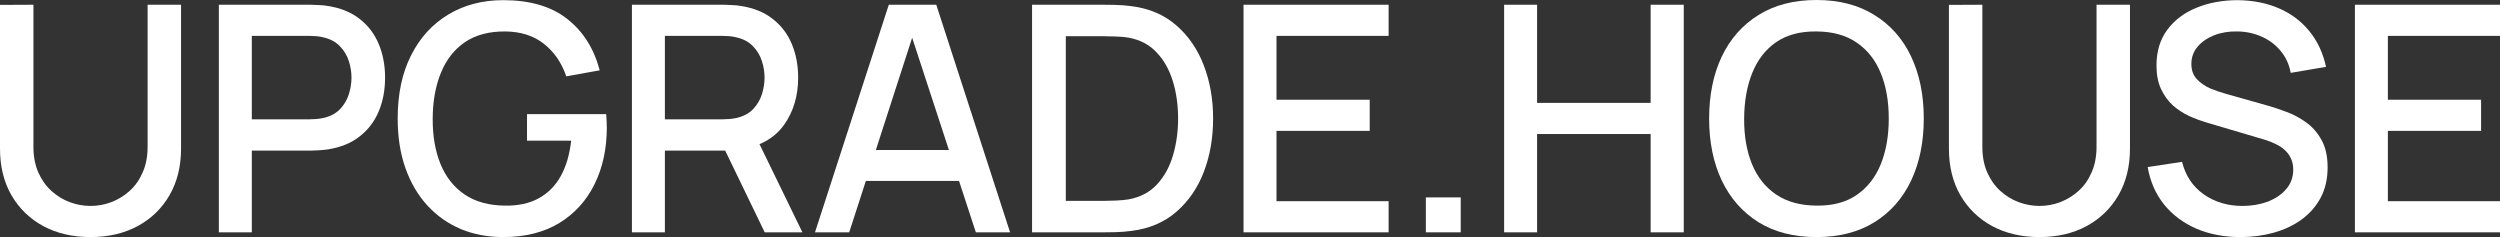
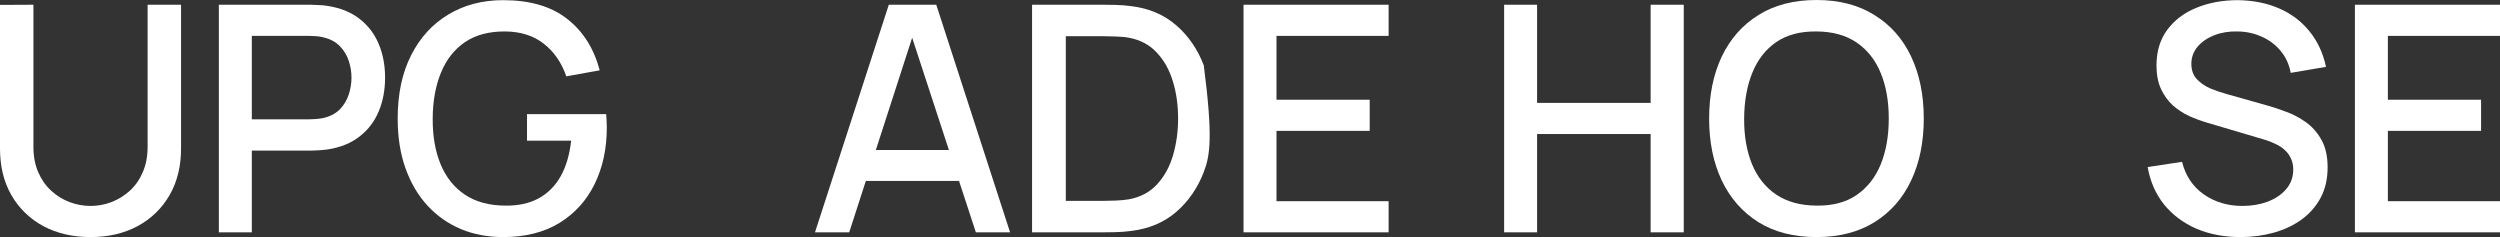
<svg xmlns="http://www.w3.org/2000/svg" width="1160" height="110" viewBox="0 0 1160 110" fill="none">
  <rect x="0" y="0" width="1160" height="110" fill="#333333" stroke="none" />
  <path d="M42.003 110C33.759 110 26.465 108.313 20.123 104.94C13.83 101.518 8.903 96.751 5.342 90.64C1.781 84.48 0 77.244 0 68.933V2.273L15.513 2.2V68.127C15.513 72.624 16.27 76.584 17.782 80.007C19.294 83.429 21.319 86.289 23.855 88.587C26.392 90.884 29.222 92.62 32.344 93.793C35.515 94.967 38.735 95.553 42.003 95.553C45.321 95.553 48.54 94.967 51.663 93.793C54.834 92.571 57.687 90.811 60.224 88.513C62.761 86.216 64.761 83.356 66.225 79.933C67.737 76.511 68.493 72.576 68.493 68.127V2.2H84.007V68.933C84.007 77.196 82.226 84.407 78.665 90.567C75.103 96.727 70.152 101.518 63.81 104.94C57.517 108.313 50.248 110 42.003 110Z" fill="white" />
  <path d="M101.549 107.8V2.2H144.138C145.163 2.2 146.431 2.249 147.943 2.347C149.456 2.396 150.895 2.542 152.261 2.787C158.115 3.716 162.993 5.72 166.896 8.8C170.847 11.88 173.799 15.767 175.75 20.46C177.702 25.153 178.677 30.336 178.677 36.007C178.677 41.727 177.702 46.933 175.75 51.627C173.799 56.32 170.847 60.207 166.896 63.287C162.993 66.367 158.115 68.371 152.261 69.3C150.895 69.496 149.431 69.642 147.87 69.74C146.358 69.838 145.114 69.887 144.138 69.887H116.843V107.8H101.549ZM116.843 55.367H143.553C144.528 55.367 145.602 55.318 146.772 55.22C147.992 55.122 149.138 54.951 150.212 54.707C153.334 53.973 155.846 52.629 157.749 50.673C159.651 48.669 161.017 46.371 161.847 43.78C162.676 41.189 163.091 38.598 163.091 36.007C163.091 33.416 162.676 30.849 161.847 28.307C161.017 25.716 159.651 23.442 157.749 21.487C155.846 19.482 153.334 18.113 150.212 17.38C149.138 17.087 147.992 16.891 146.772 16.793C145.602 16.696 144.528 16.647 143.553 16.647H116.843V55.367Z" fill="white" />
  <path d="M233.48 110C226.406 110 219.893 108.778 213.941 106.333C207.99 103.84 202.819 100.222 198.428 95.48C194.037 90.738 190.623 84.969 188.183 78.173C185.744 71.378 184.525 63.653 184.525 55C184.525 43.609 186.598 33.831 190.745 25.667C194.891 17.453 200.648 11.147 208.014 6.747C215.381 2.298 223.869 0.073 233.48 0.073C245.871 0.073 255.75 2.958 263.116 8.727C270.531 14.496 275.58 22.464 278.263 32.633L262.75 35.42C260.604 29.113 257.14 24.078 252.359 20.313C247.578 16.549 241.578 14.642 234.358 14.593C226.894 14.544 220.674 16.207 215.698 19.58C210.77 22.953 207.063 27.696 204.575 33.807C202.087 39.869 200.818 46.933 200.77 55C200.721 63.067 201.941 70.131 204.429 76.193C206.917 82.207 210.649 86.9 215.624 90.273C220.649 93.647 226.894 95.358 234.358 95.407C240.358 95.504 245.505 94.404 249.798 92.107C254.14 89.76 257.579 86.338 260.116 81.84C262.653 77.342 264.287 71.818 265.019 65.267H244.529V52.947H281.264C281.361 53.827 281.434 55 281.483 56.467C281.532 57.884 281.556 58.789 281.556 59.18C281.556 68.958 279.678 77.684 275.922 85.36C272.165 93.036 266.702 99.073 259.53 103.473C252.359 107.824 243.675 110 233.48 110Z" fill="white" />
-   <path d="M293.214 107.8V2.2H335.803C336.827 2.2 338.096 2.249 339.608 2.347C341.12 2.396 342.56 2.542 343.926 2.787C349.78 3.716 354.658 5.72 358.561 8.8C362.512 11.88 365.464 15.767 367.415 20.46C369.367 25.153 370.342 30.336 370.342 36.007C370.342 44.416 368.196 51.676 363.903 57.787C359.61 63.849 353.17 67.638 344.584 69.153L338.364 69.887H308.508V107.8H293.214ZM354.829 107.8L334.047 64.827L349.487 60.867L372.318 107.8H354.829ZM308.508 55.367H335.218C336.193 55.367 337.267 55.318 338.437 55.22C339.657 55.122 340.803 54.951 341.877 54.707C344.999 53.973 347.511 52.629 349.414 50.673C351.316 48.669 352.682 46.371 353.512 43.78C354.341 41.189 354.756 38.598 354.756 36.007C354.756 33.416 354.341 30.849 353.512 28.307C352.682 25.716 351.316 23.442 349.414 21.487C347.511 19.482 344.999 18.113 341.877 17.38C340.803 17.087 339.657 16.891 338.437 16.793C337.267 16.696 336.193 16.647 335.218 16.647H308.508V55.367Z" fill="white" />
  <path d="M378.156 107.8L412.403 2.2H434.429L468.675 107.8H452.796L421.257 11.44H425.209L394.035 107.8H378.156ZM395.938 83.967V69.593H450.967V83.967H395.938Z" fill="white" />
-   <path d="M478.877 107.8V2.2H511.879C512.855 2.2 514.66 2.224 517.294 2.273C519.977 2.322 522.538 2.518 524.978 2.86C533.222 3.887 540.15 6.844 545.76 11.733C551.419 16.622 555.687 22.831 558.566 30.36C561.444 37.84 562.883 46.053 562.883 55C562.883 63.996 561.444 72.258 558.566 79.787C555.687 87.267 551.419 93.451 545.76 98.34C540.15 103.18 533.222 106.113 524.978 107.14C522.538 107.482 519.977 107.678 517.294 107.727C514.66 107.776 512.855 107.8 511.879 107.8H478.877ZM494.536 93.207H511.879C513.538 93.207 515.514 93.158 517.806 93.06C520.099 92.962 522.124 92.767 523.88 92.473C529.246 91.447 533.588 89.124 536.905 85.507C540.272 81.84 542.735 77.342 544.296 72.013C545.857 66.684 546.638 61.013 546.638 55C546.638 48.791 545.833 43.047 544.223 37.767C542.613 32.438 540.125 27.989 536.759 24.42C533.442 20.802 529.149 18.504 523.88 17.527C522.124 17.184 520.075 16.989 517.733 16.94C515.44 16.842 513.489 16.793 511.879 16.793H494.536V93.207Z" fill="white" />
+   <path d="M478.877 107.8V2.2H511.879C512.855 2.2 514.66 2.224 517.294 2.273C519.977 2.322 522.538 2.518 524.978 2.86C533.222 3.887 540.15 6.844 545.76 11.733C551.419 16.622 555.687 22.831 558.566 30.36C562.883 63.996 561.444 72.258 558.566 79.787C555.687 87.267 551.419 93.451 545.76 98.34C540.15 103.18 533.222 106.113 524.978 107.14C522.538 107.482 519.977 107.678 517.294 107.727C514.66 107.776 512.855 107.8 511.879 107.8H478.877ZM494.536 93.207H511.879C513.538 93.207 515.514 93.158 517.806 93.06C520.099 92.962 522.124 92.767 523.88 92.473C529.246 91.447 533.588 89.124 536.905 85.507C540.272 81.84 542.735 77.342 544.296 72.013C545.857 66.684 546.638 61.013 546.638 55C546.638 48.791 545.833 43.047 544.223 37.767C542.613 32.438 540.125 27.989 536.759 24.42C533.442 20.802 529.149 18.504 523.88 17.527C522.124 17.184 520.075 16.989 517.733 16.94C515.44 16.842 513.489 16.793 511.879 16.793H494.536V93.207Z" fill="white" />
  <path d="M576.996 107.8V2.2H644.318V16.647H592.29V46.273H635.537V60.72H592.29V93.353H644.318V107.8H576.996Z" fill="white" />
-   <path d="M661.599 107.8V91.593H677.771V107.8H661.599Z" fill="white" />
  <path d="M697.914 107.8V2.2H713.208V47.74H765.895V2.2H781.262V107.8H765.895V62.187H713.208V107.8H697.914Z" fill="white" />
  <path d="M842.871 110C832.333 110 823.357 107.702 815.942 103.107C808.527 98.462 802.843 92.009 798.892 83.747C794.989 75.484 793.038 65.902 793.038 55C793.038 44.098 794.989 34.516 798.892 26.253C802.843 17.991 808.527 11.562 815.942 6.967C823.357 2.322 832.333 0 842.871 0C853.359 0 862.311 2.322 869.726 6.967C877.19 11.562 882.874 17.991 886.777 26.253C890.679 34.516 892.631 44.098 892.631 55C892.631 65.902 890.679 75.484 886.777 83.747C882.874 92.009 877.19 98.462 869.726 103.107C862.311 107.702 853.359 110 842.871 110ZM842.871 95.407C850.335 95.504 856.53 93.867 861.458 90.493C866.434 87.071 870.166 82.329 872.654 76.267C875.142 70.156 876.385 63.067 876.385 55C876.385 46.933 875.142 39.893 872.654 33.88C870.166 27.818 866.434 23.1 861.458 19.727C856.53 16.353 850.335 14.642 842.871 14.593C835.407 14.496 829.187 16.133 824.211 19.507C819.284 22.88 815.576 27.622 813.088 33.733C810.6 39.844 809.332 46.933 809.283 55C809.234 63.067 810.454 70.131 812.942 76.193C815.43 82.207 819.162 86.9 824.138 90.273C829.162 93.647 835.407 95.358 842.871 95.407Z" fill="white" />
-   <path d="M946.303 110C938.059 110 930.765 108.313 924.424 104.94C918.13 101.518 913.203 96.751 909.642 90.64C906.081 84.48 904.3 77.244 904.3 68.933V2.273L919.813 2.2V68.127C919.813 72.624 920.57 76.584 922.082 80.007C923.594 83.429 925.619 86.289 928.156 88.587C930.692 90.884 933.522 92.62 936.644 93.793C939.815 94.967 943.035 95.553 946.303 95.553C949.621 95.553 952.84 94.967 955.963 93.793C959.134 92.571 961.987 90.811 964.524 88.513C967.061 86.216 969.061 83.356 970.525 79.933C972.037 76.511 972.793 72.576 972.793 68.127V2.2H988.306V68.933C988.306 77.196 986.526 84.407 982.965 90.567C979.403 96.727 974.452 101.518 968.11 104.94C961.817 108.313 954.548 110 946.303 110Z" fill="white" />
  <path d="M1039.62 110C1032.06 110 1025.23 108.704 1019.13 106.113C1013.08 103.473 1008.08 99.733 1004.13 94.893C1000.22 90.004 997.687 84.211 996.516 77.513L1012.47 75.093C1014.08 81.547 1017.44 86.582 1022.57 90.2C1027.69 93.769 1033.67 95.553 1040.49 95.553C1044.74 95.553 1048.64 94.893 1052.2 93.573C1055.76 92.204 1058.62 90.273 1060.76 87.78C1062.96 85.238 1064.06 82.207 1064.06 78.687C1064.06 76.78 1063.72 75.093 1063.03 73.627C1062.4 72.16 1061.5 70.889 1060.33 69.813C1059.2 68.689 1057.81 67.736 1056.15 66.953C1054.54 66.122 1052.76 65.413 1050.81 64.827L1023.81 56.833C1021.18 56.051 1018.49 55.049 1015.76 53.827C1013.03 52.556 1010.52 50.918 1008.22 48.913C1005.98 46.86 1004.15 44.342 1002.74 41.36C1001.32 38.329 1000.61 34.662 1000.61 30.36C1000.61 23.858 1002.27 18.358 1005.59 13.86C1008.96 9.313 1013.49 5.891 1019.2 3.593C1024.91 1.247 1031.3 0.073 1038.37 0.073C1045.5 0.171 1051.86 1.442 1057.47 3.887C1063.13 6.331 1067.81 9.851 1071.52 14.447C1075.28 18.993 1077.86 24.518 1079.28 31.02L1062.89 33.807C1062.16 29.847 1060.59 26.449 1058.2 23.613C1055.81 20.729 1052.89 18.529 1049.42 17.013C1045.96 15.449 1042.2 14.642 1038.15 14.593C1034.25 14.496 1030.66 15.082 1027.4 16.353C1024.18 17.624 1021.59 19.409 1019.64 21.707C1017.74 24.004 1016.79 26.644 1016.79 29.627C1016.79 32.56 1017.64 34.931 1019.35 36.74C1021.05 38.549 1023.15 39.991 1025.64 41.067C1028.18 42.093 1030.69 42.949 1033.18 43.633L1052.64 49.133C1055.08 49.818 1057.84 50.747 1060.91 51.92C1064.03 53.044 1067.03 54.633 1069.91 56.687C1072.84 58.74 1075.25 61.478 1077.16 64.9C1079.06 68.273 1080.01 72.527 1080.01 77.66C1080.01 82.989 1078.94 87.682 1076.79 91.74C1074.64 95.749 1071.69 99.122 1067.94 101.86C1064.23 104.549 1059.94 106.578 1055.06 107.947C1050.18 109.316 1045.03 110 1039.62 110Z" fill="white" />
  <path d="M1092.68 107.8V2.2H1160V16.647H1107.97V46.273H1151.22V60.72H1107.97V93.353H1160V107.8H1092.68Z" fill="white" />
</svg>